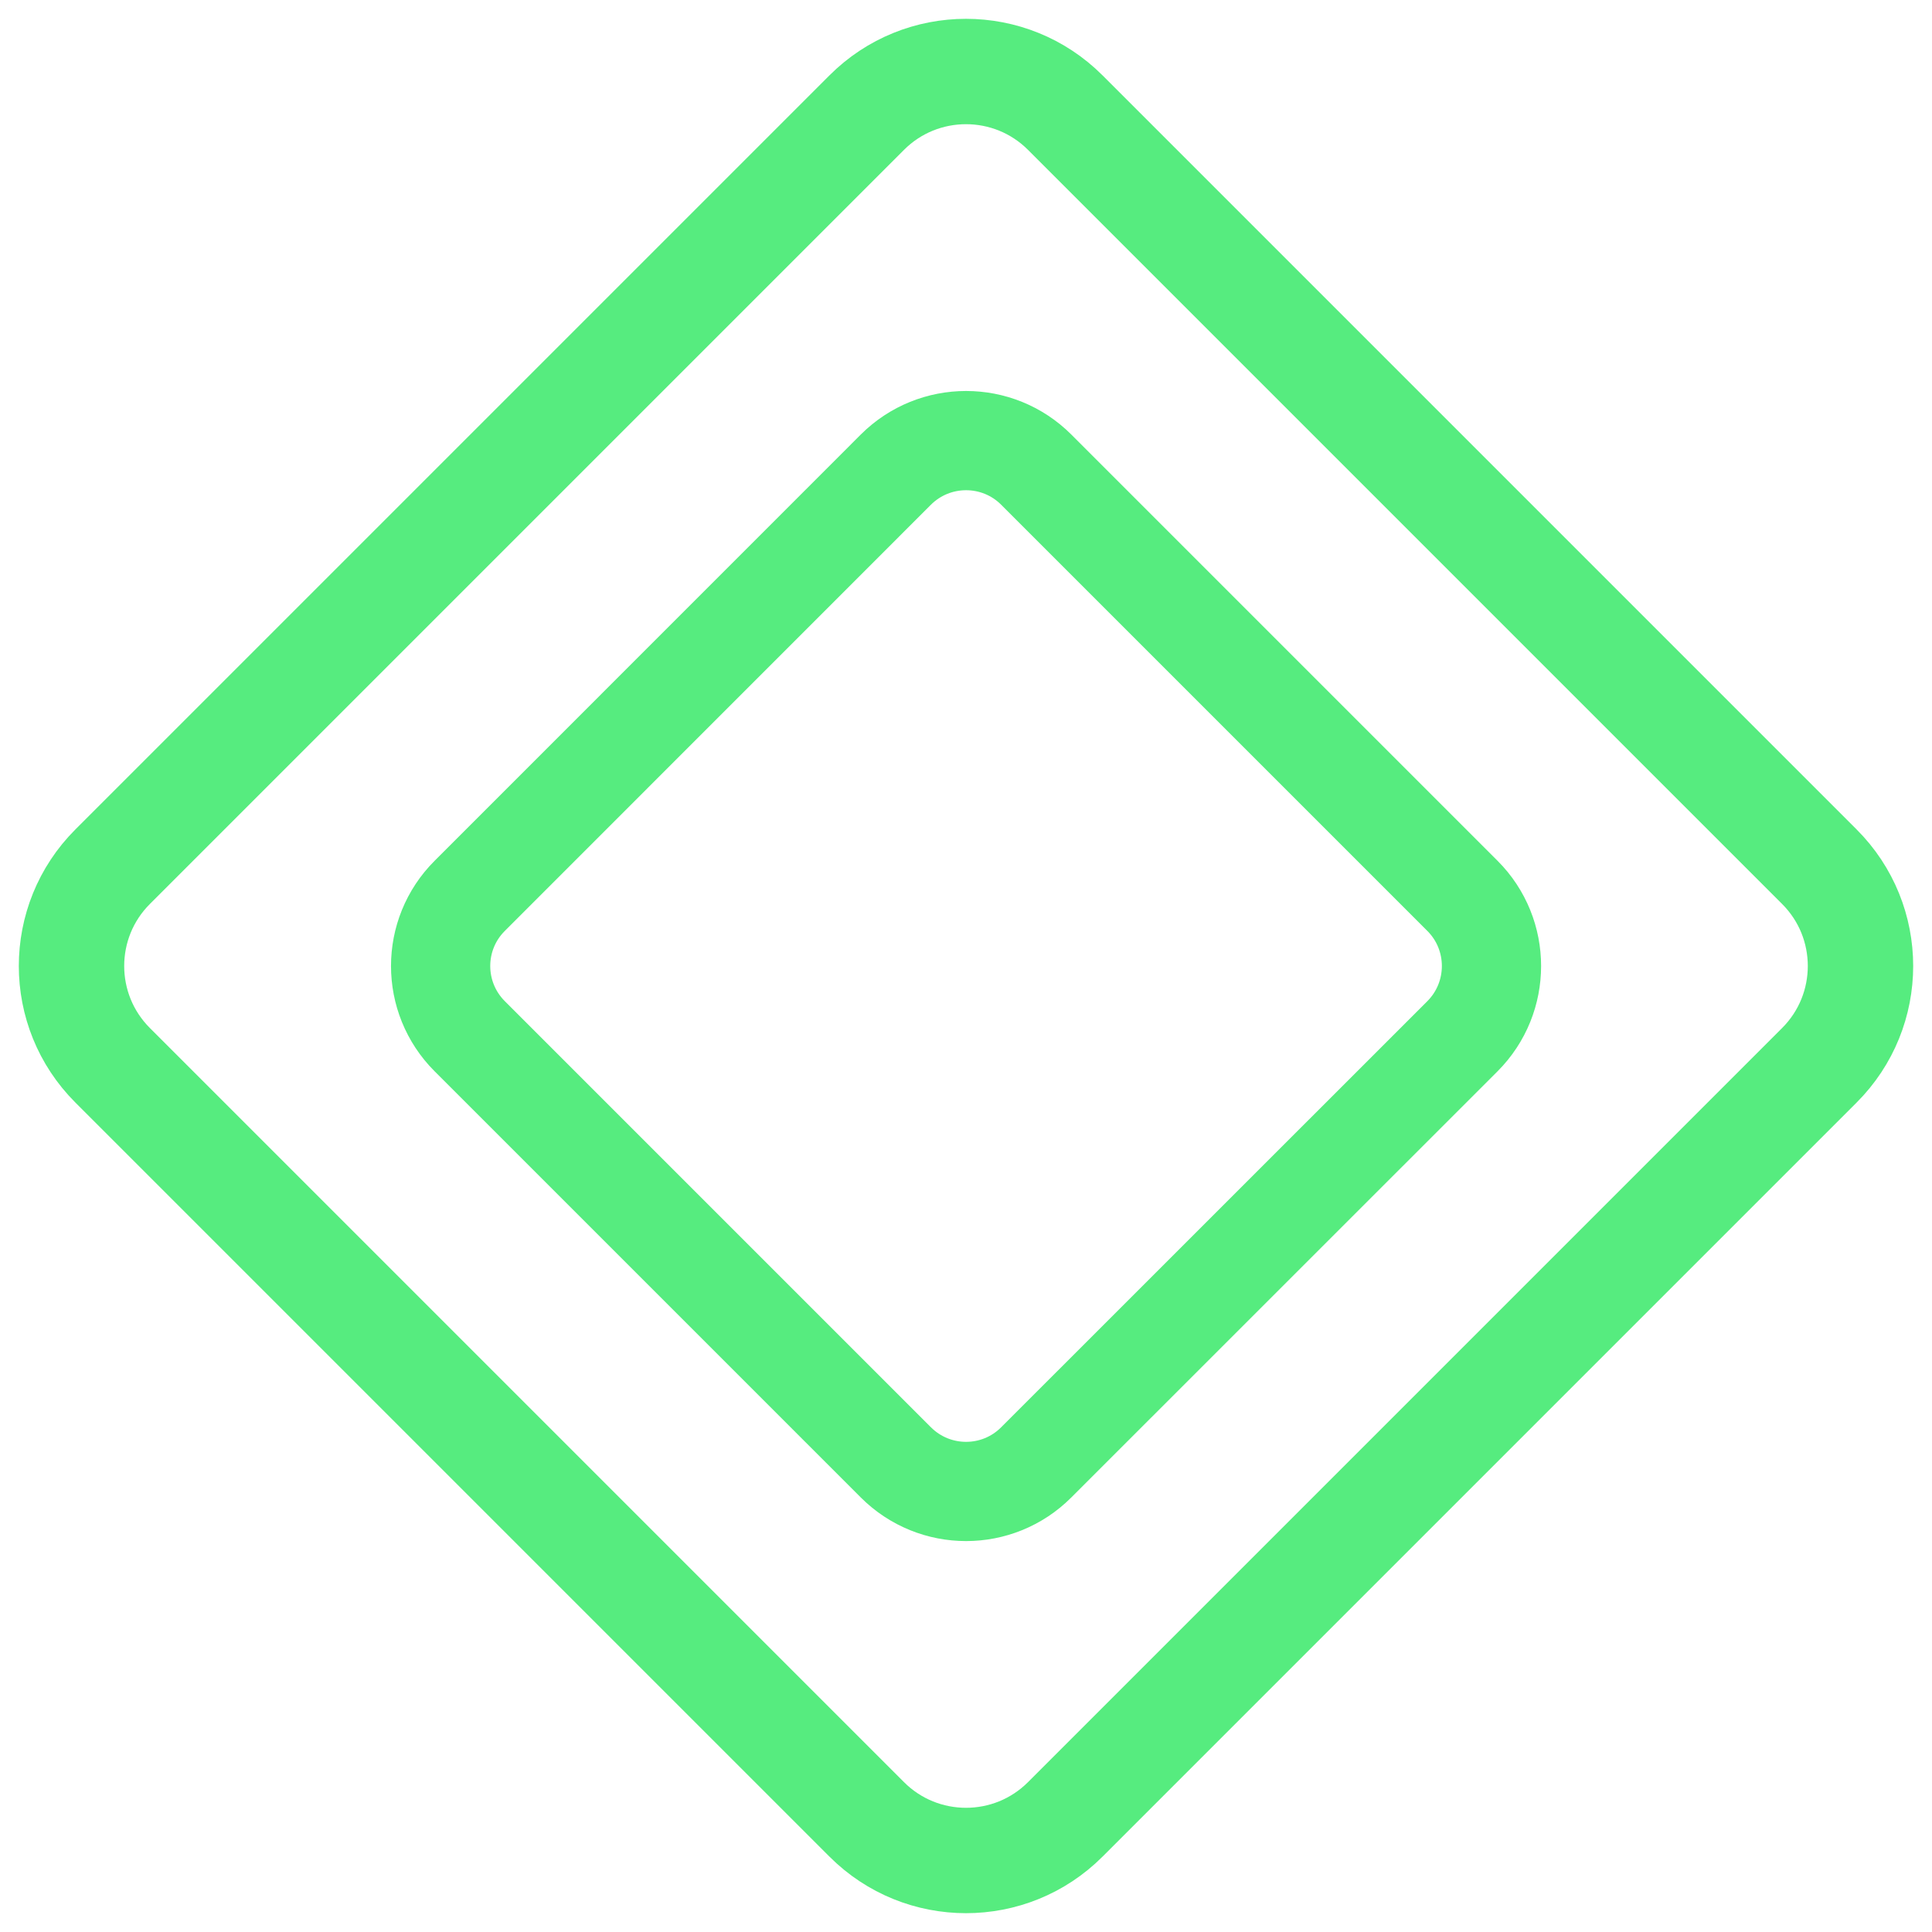
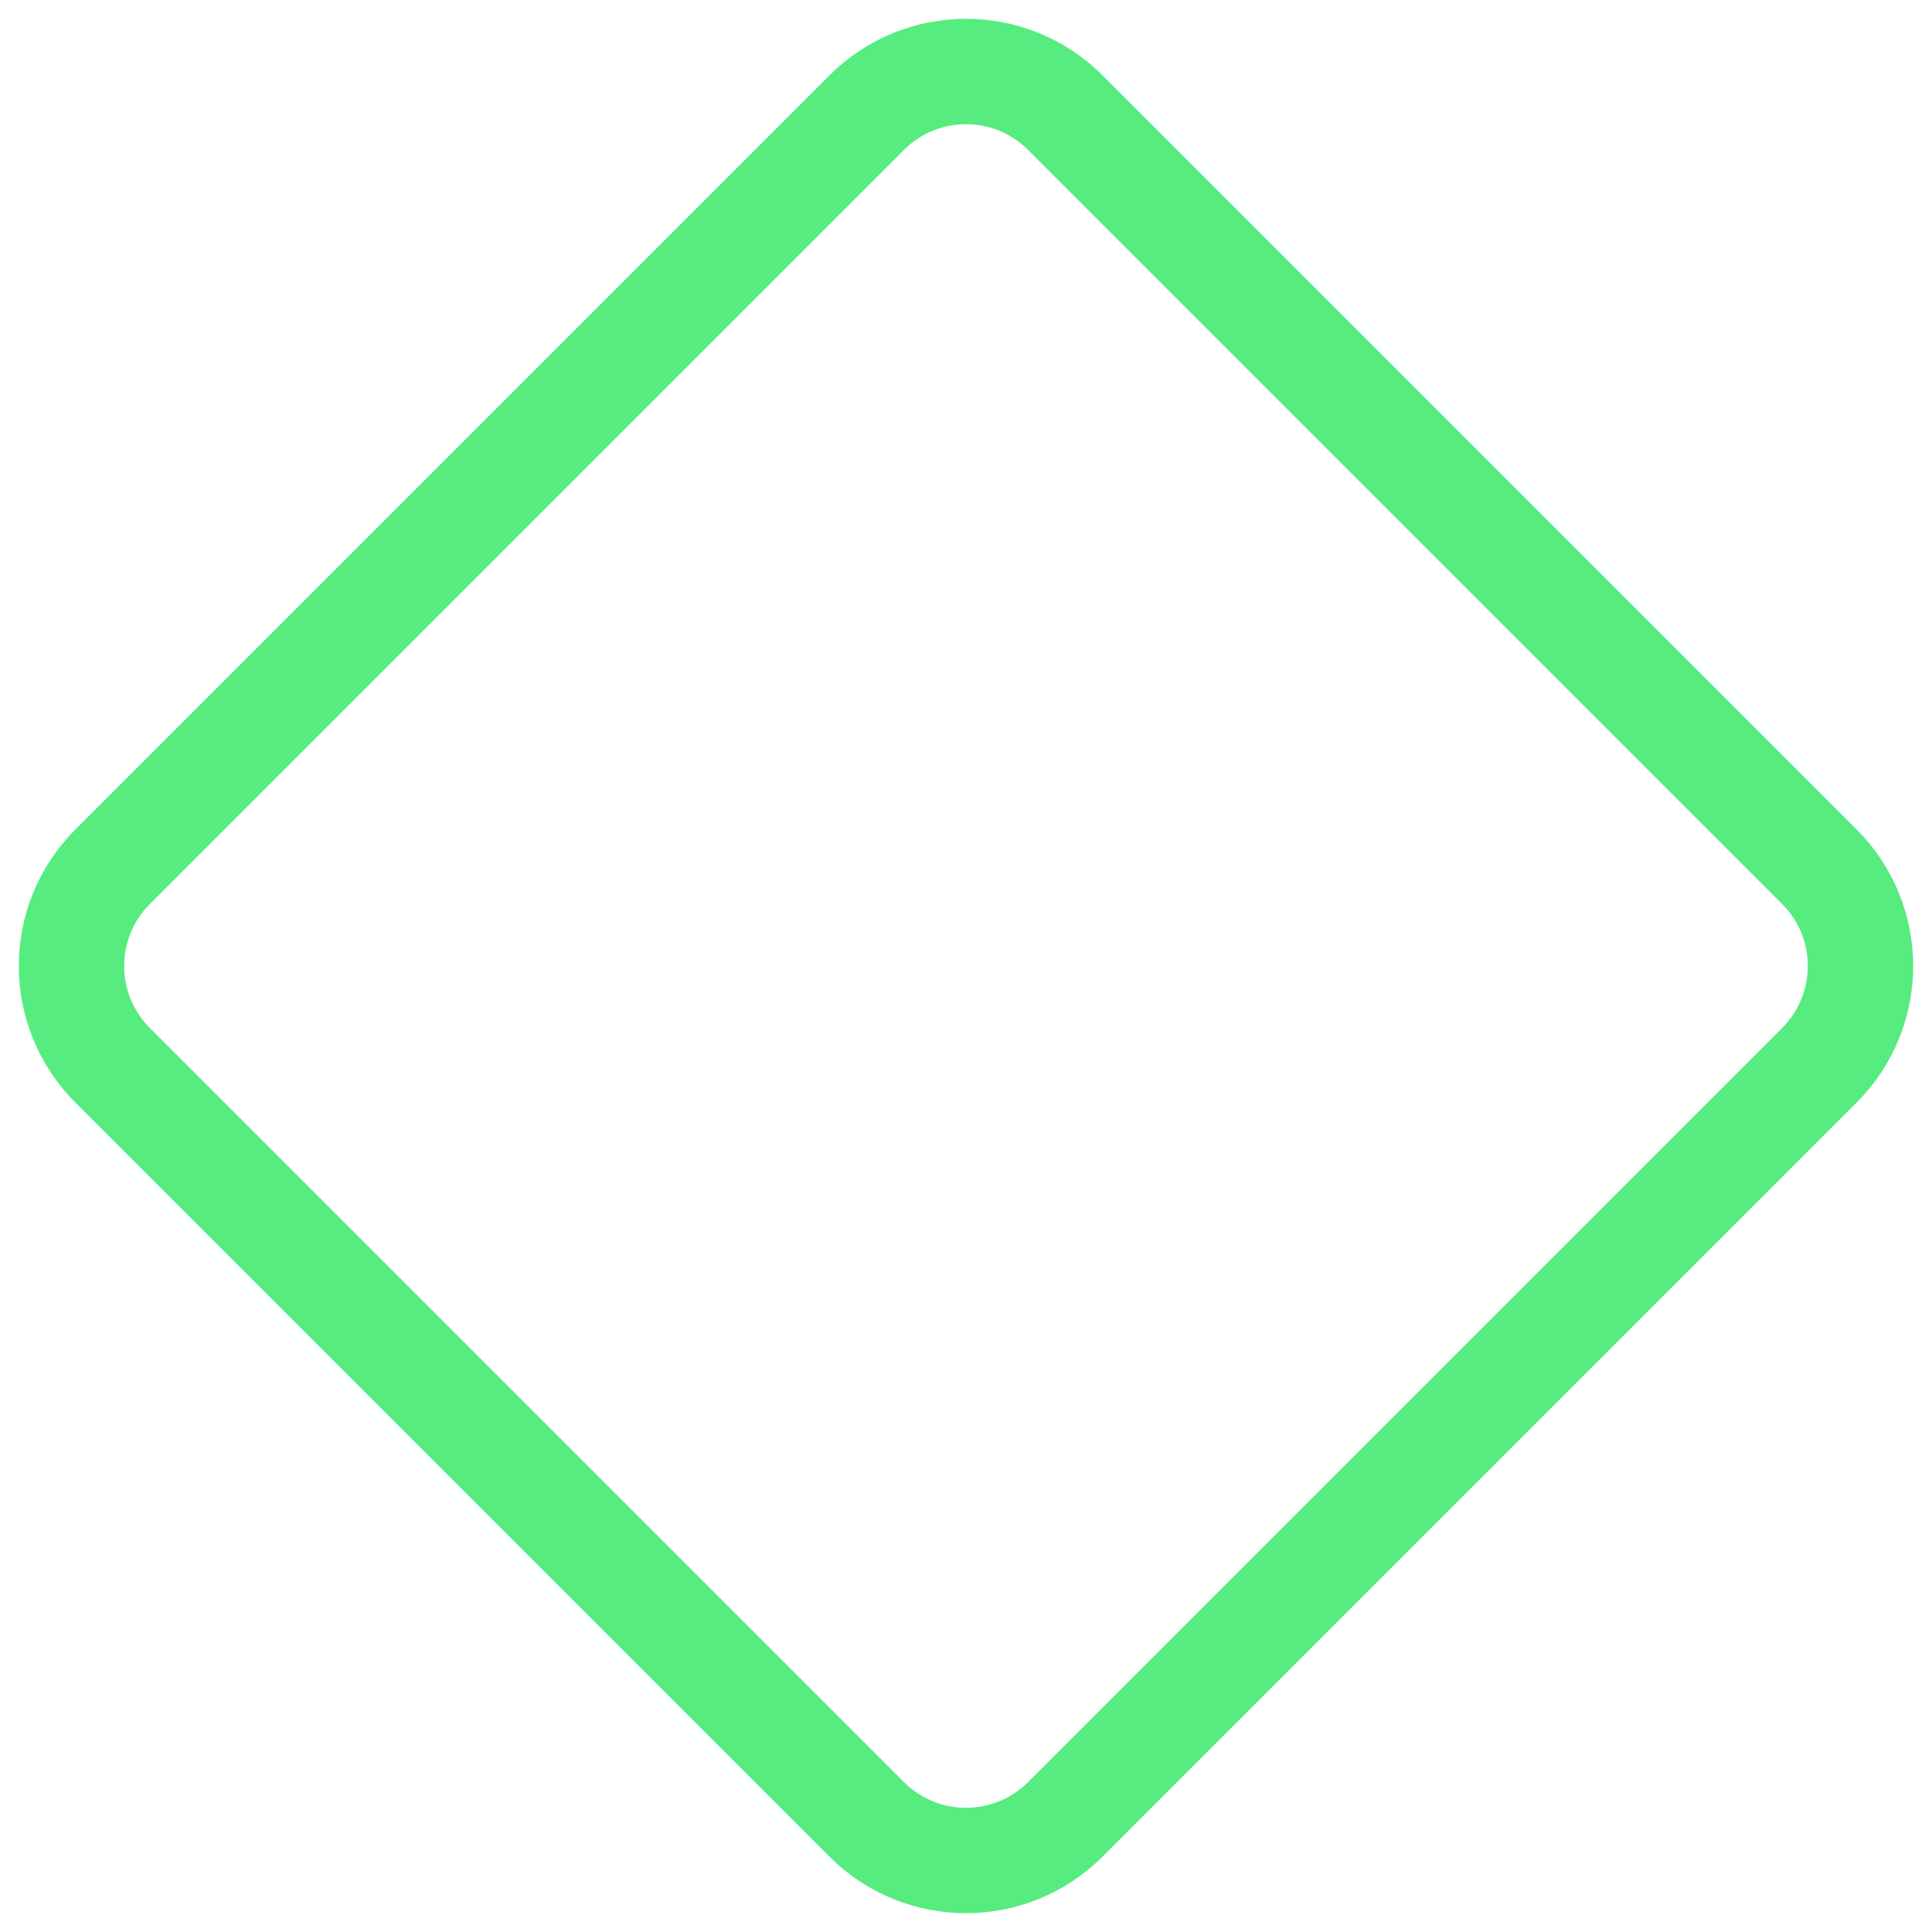
<svg xmlns="http://www.w3.org/2000/svg" width="22" height="22" viewBox="0 0 22 22" fill="none">
  <path d="M12.131 1.283C11.507 0.658 10.493 0.658 9.869 1.283L1.283 9.869C0.658 10.493 0.658 11.507 1.283 12.131L9.869 20.717C10.493 21.342 11.507 21.342 12.131 20.717L20.717 12.131C21.342 11.507 21.342 10.493 20.717 9.869L12.131 1.283Z" stroke="#56EC7F" stroke-width="1.2" />
-   <path d="M11.8 5.348C11.359 4.907 10.643 4.907 10.201 5.348L5.349 10.201C4.907 10.642 4.907 11.358 5.349 11.8L10.201 16.652C10.643 17.094 11.359 17.094 11.8 16.652L16.653 11.8C17.094 11.358 17.094 10.642 16.653 10.201L11.8 5.348Z" stroke="#56EC7F" stroke-width="1.13" />
</svg>